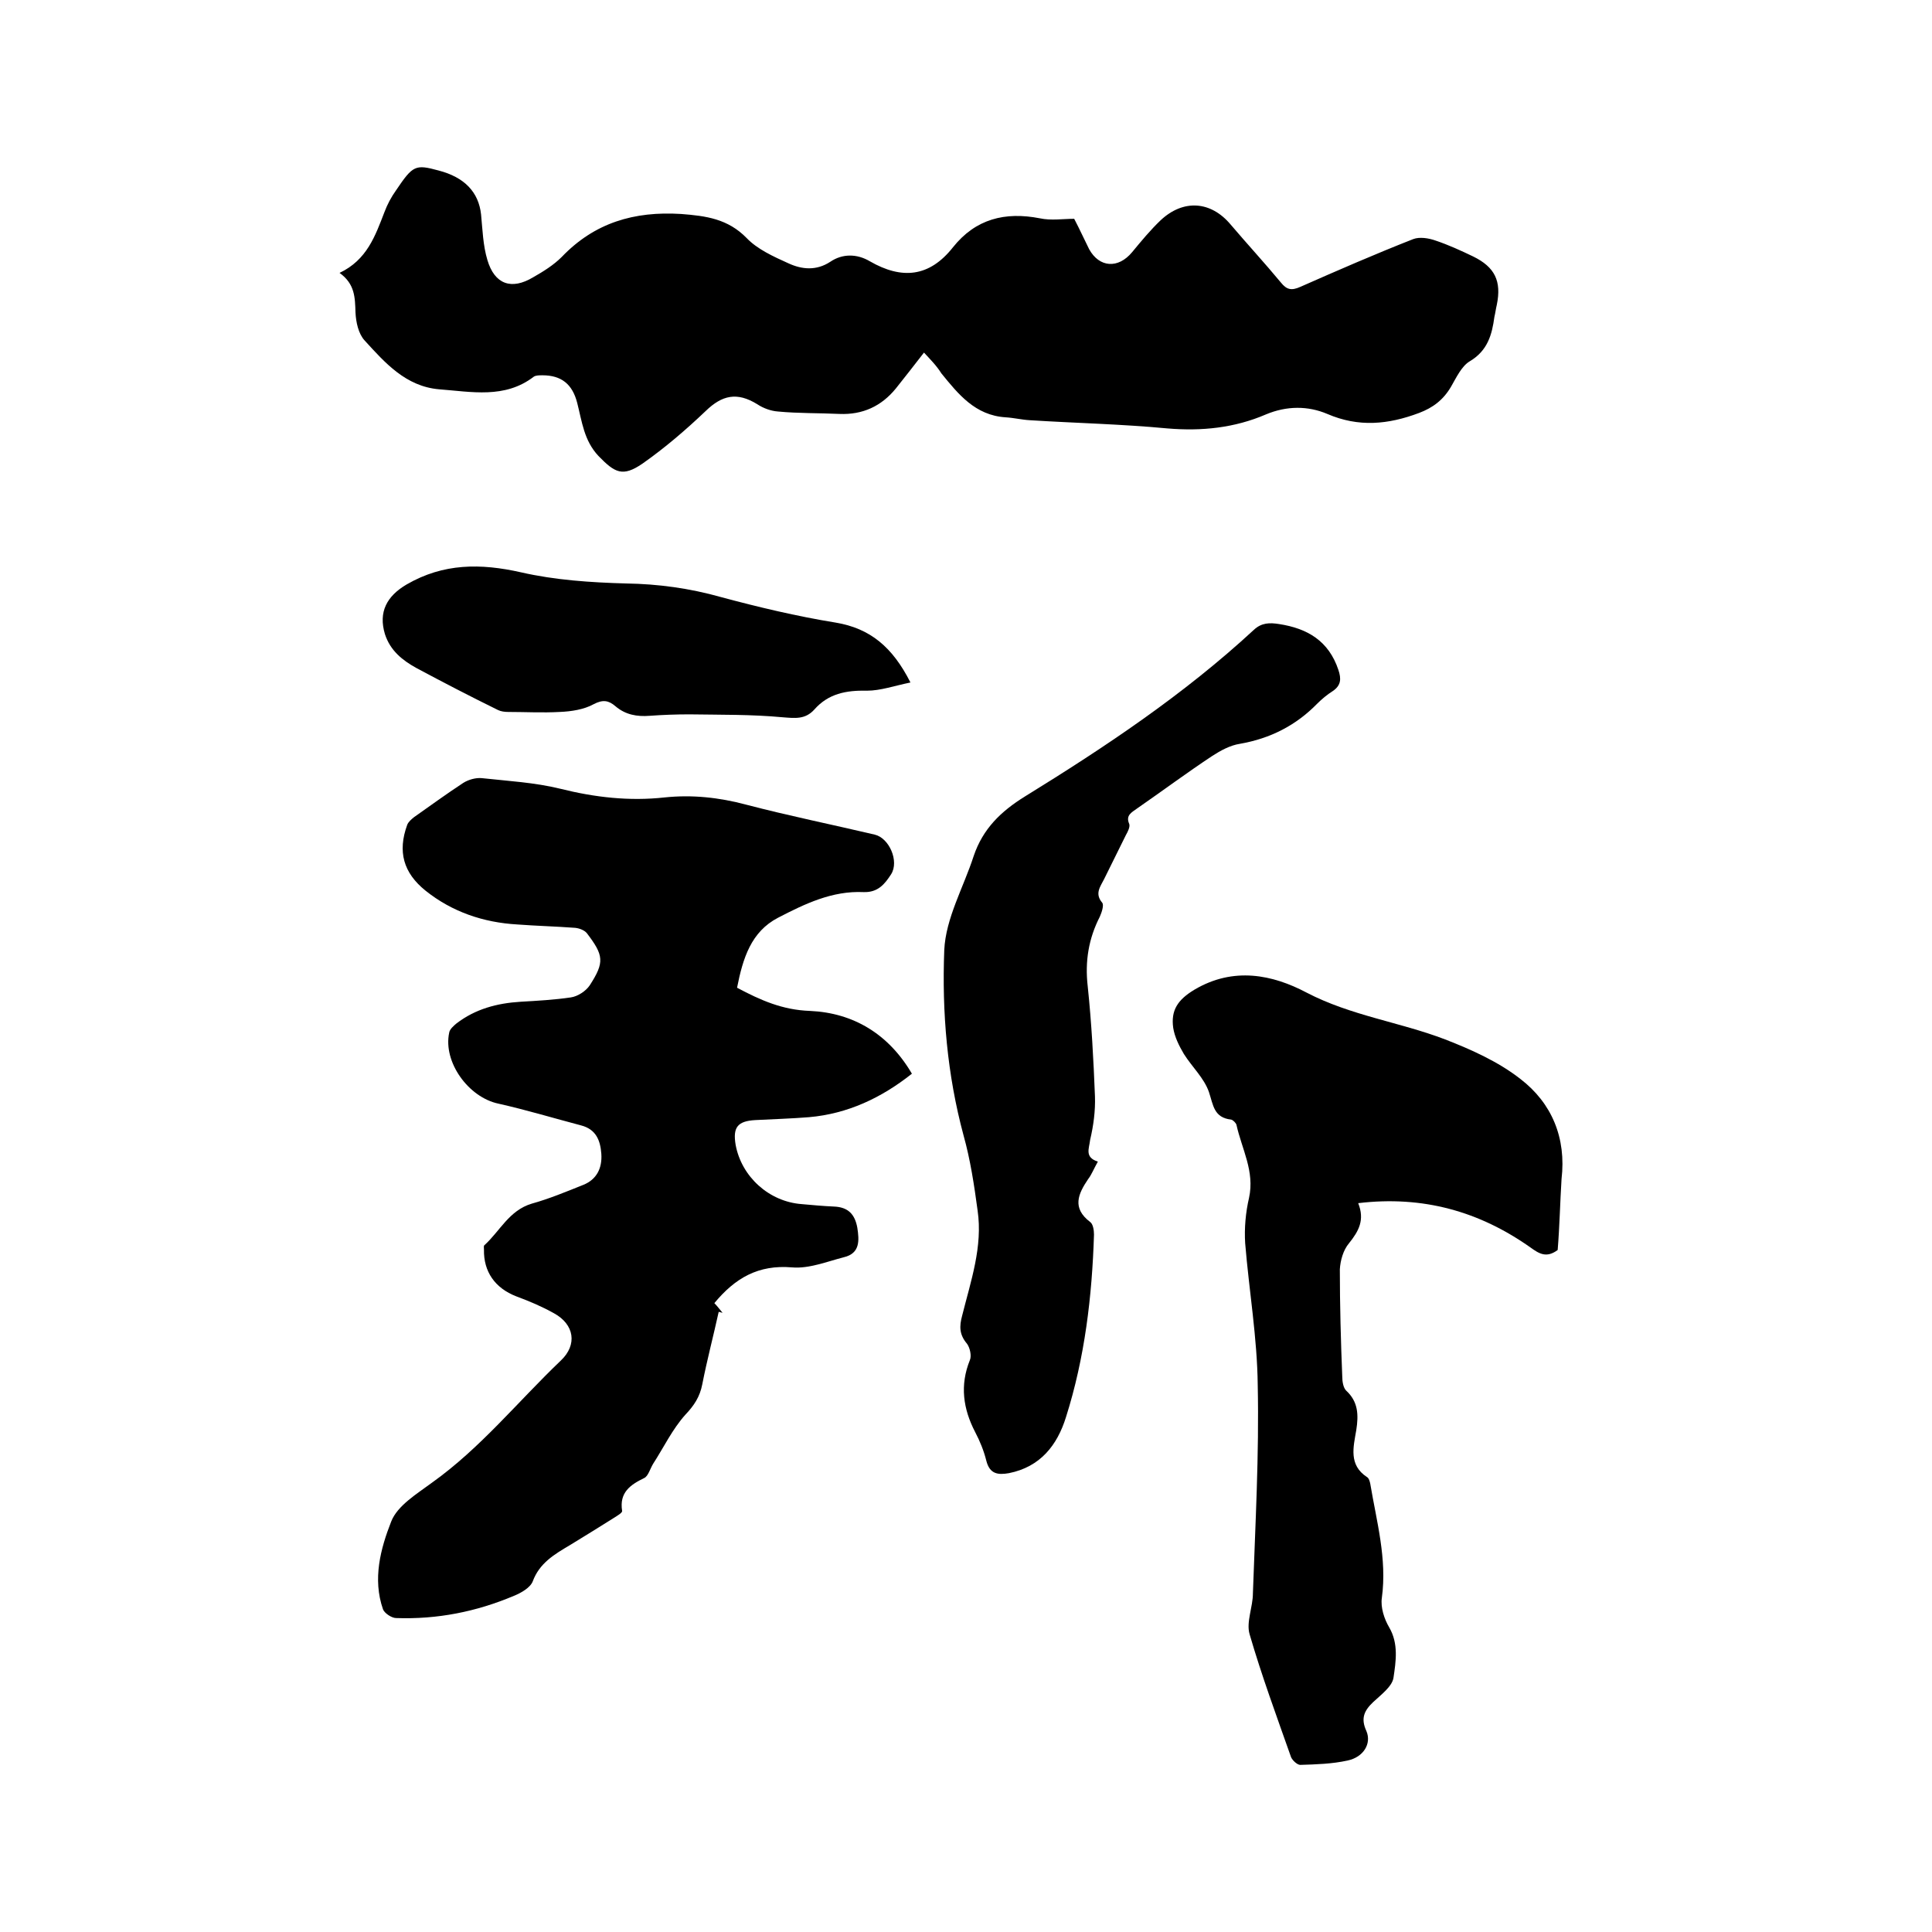
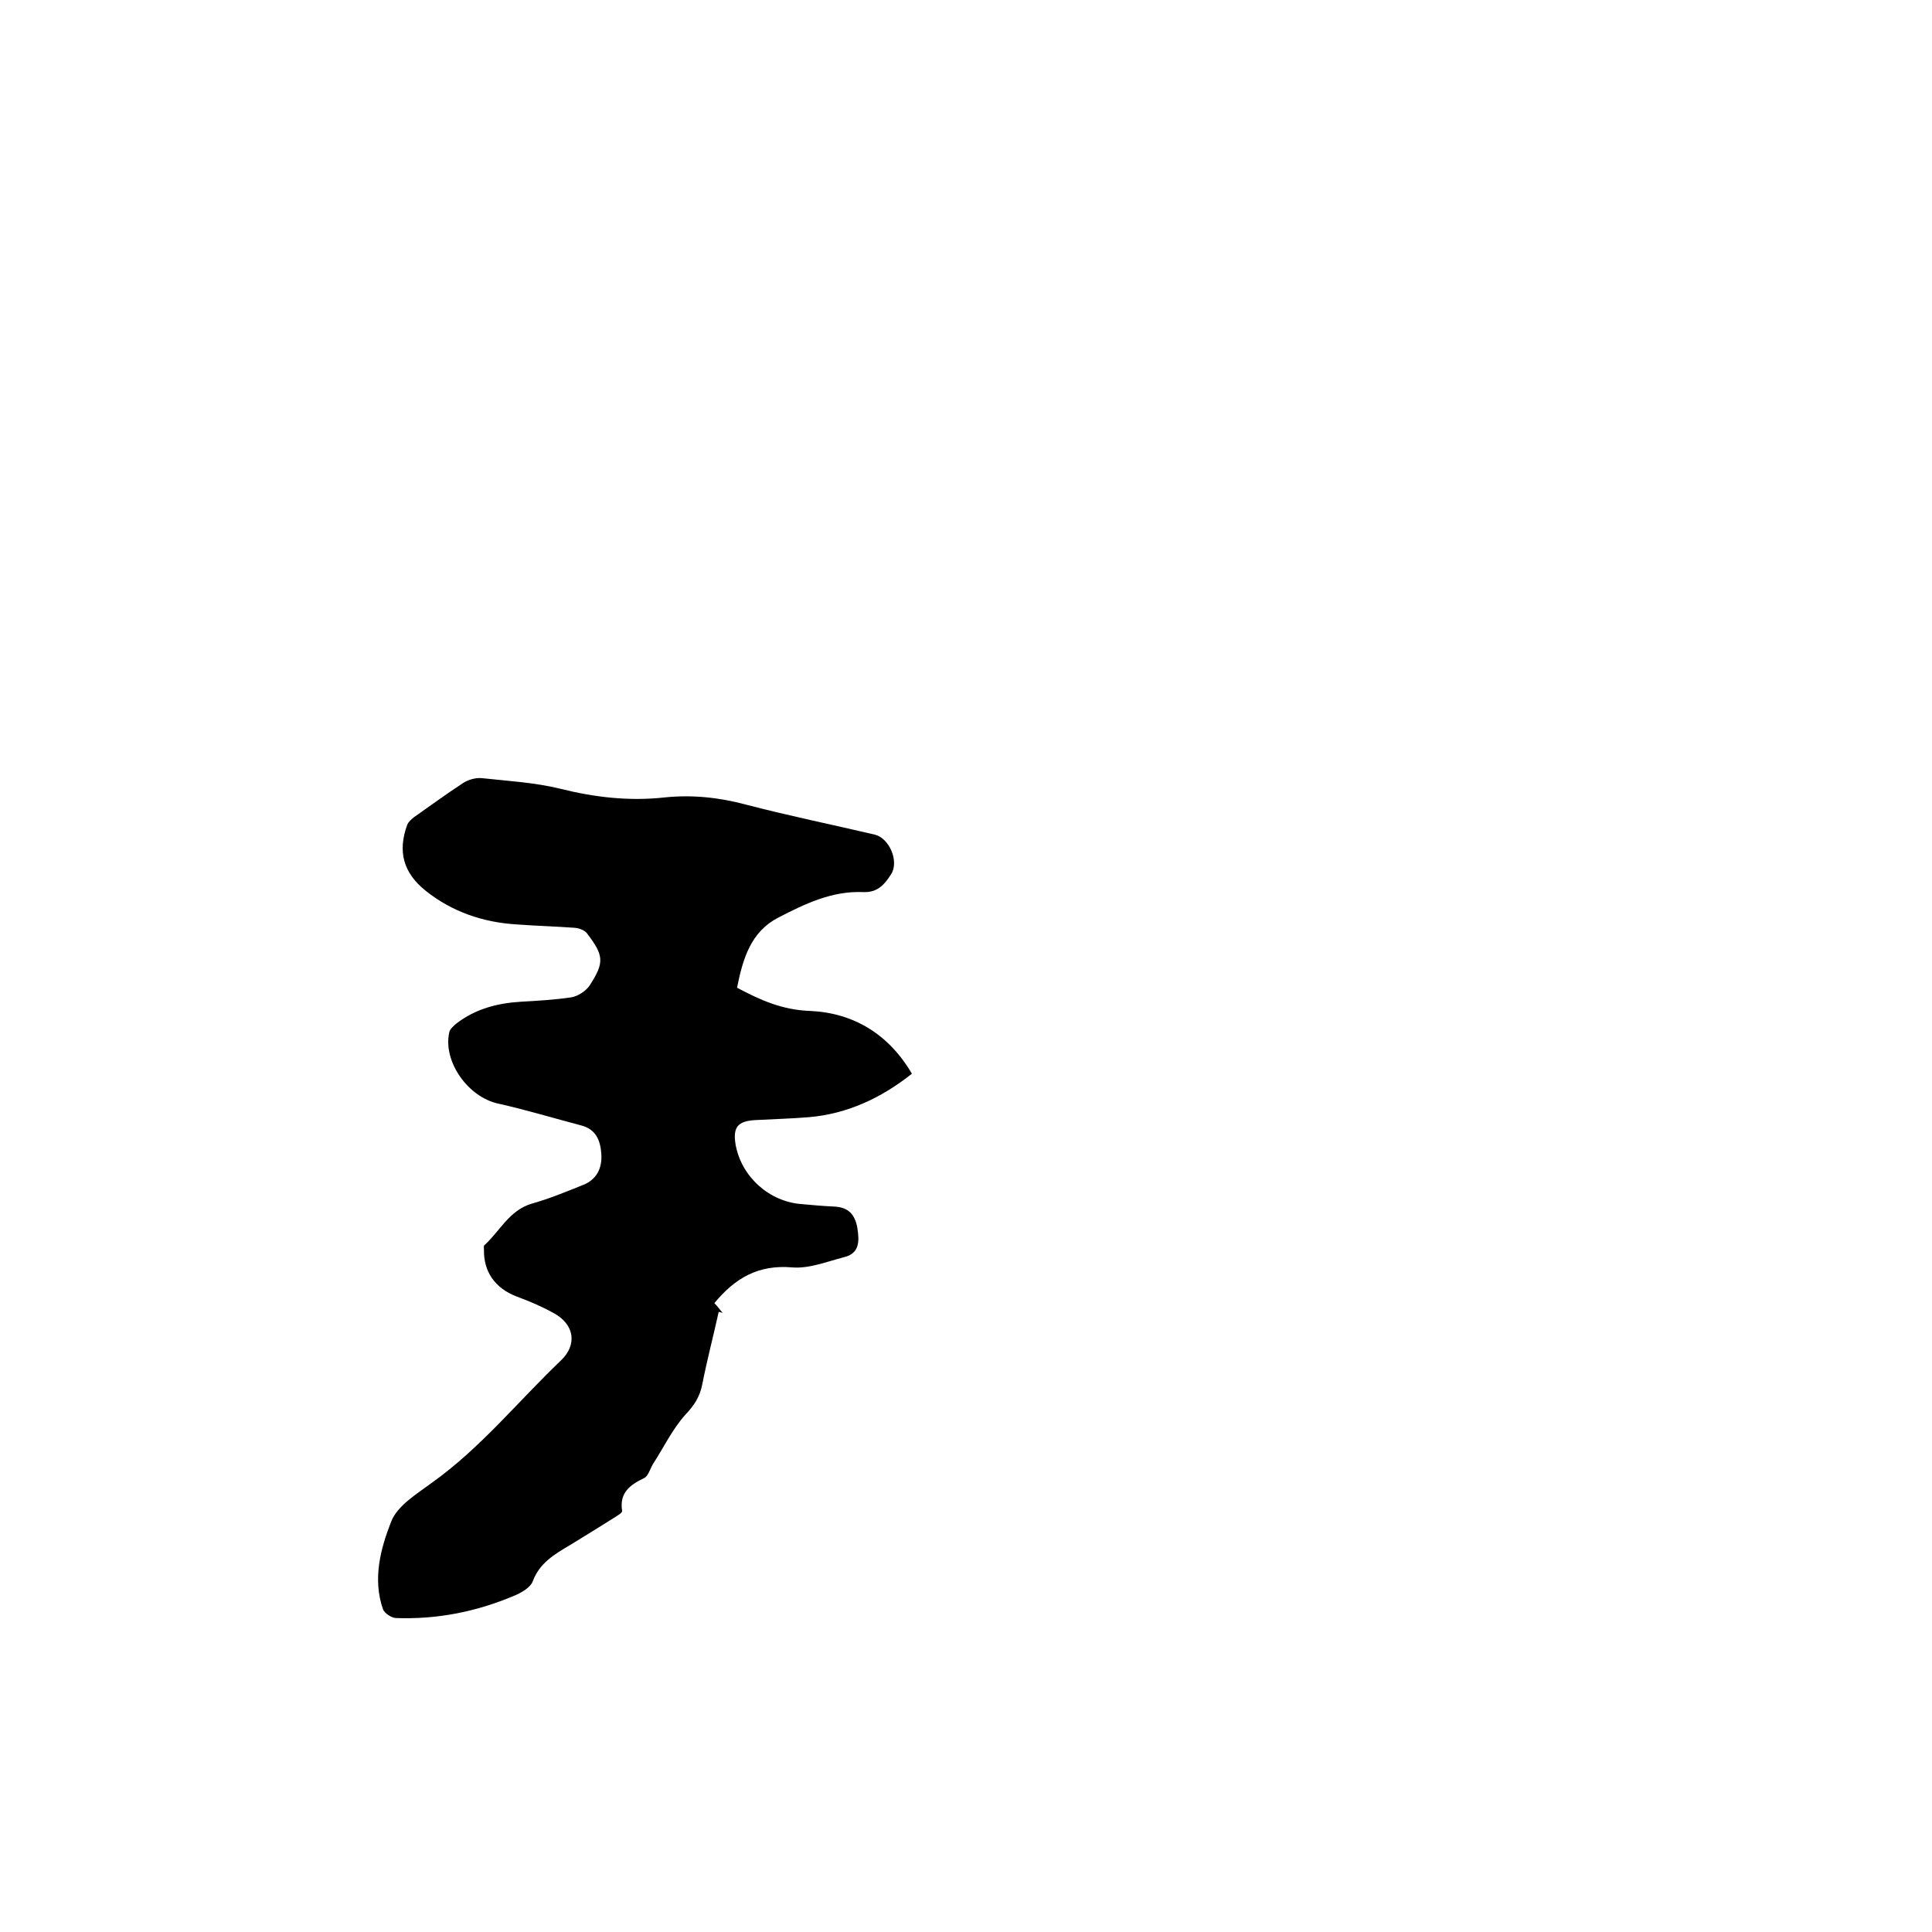
<svg xmlns="http://www.w3.org/2000/svg" enable-background="new 0 0 400 400" viewBox="0 0 400 400">
  <path d="m152.6 204.5c4.9 2.6 9.4 4.6 15.1 4.8 9 .4 16.3 4.8 21.1 13-6.3 5-13.3 8.3-21.3 9-3.7.3-7.4.4-11.1.6s-4.7 1.5-4.1 5.1c1.2 6.6 6.9 11.8 13.7 12.3 2.2.2 4.4.4 6.6.5 3 .1 4.4 1.6 4.9 4.4.4 2.6.6 5.3-2.8 6.1-3.5.9-7.2 2.4-10.7 2.1-7-.6-11.8 2.2-16.1 7.4.6.6 1.1 1.3 1.7 2-.3-.1-.5-.1-.8-.2-1.1 5-2.4 9.9-3.4 15-.5 2.6-1.7 4.4-3.5 6.3-2.7 3-4.5 6.8-6.7 10.2-.6 1-1 2.5-1.8 2.9-2.9 1.4-5.2 3-4.6 6.8.1.4-1 1-1.6 1.4-3 1.9-6.1 3.8-9.2 5.7-3.2 1.9-6.3 3.7-7.7 7.5-.5 1.3-2.4 2.4-3.9 3-7.8 3.3-15.9 4.9-24.4 4.6-.9 0-2.4-1-2.7-1.8-2.2-6.3-.5-12.6 1.7-18.2 1.3-3.3 5.3-5.7 8.4-8 10.1-7.2 17.8-16.8 26.7-25.3 3.5-3.3 2.8-7.5-1.4-9.8-2.5-1.4-5.1-2.5-7.8-3.5-4.4-1.7-6.8-5.1-6.7-9.7 0-.3-.1-.8.1-.9 3.2-2.9 5.1-7.2 9.8-8.6 3.6-1 7.2-2.5 10.7-3.9 2.7-1.1 3.9-3.4 3.7-6.4-.2-2.8-1.1-5.1-4.2-5.9-5.7-1.5-11.3-3.2-17.1-4.5-6.2-1.3-11.5-8.6-10.2-14.7.1-.7.9-1.4 1.5-1.9 3.9-3 8.4-4.2 13.3-4.5 3.5-.2 7-.4 10.4-.9 1.4-.2 3.1-1.3 3.9-2.5 3.1-4.8 2.9-6.2-.6-10.8-.5-.6-1.5-1-2.4-1.1-4-.3-8-.4-12-.7-7-.4-13.5-2.6-19-7-4.6-3.7-5.8-8.1-3.8-13.6.2-.6.9-1.2 1.4-1.6 3.4-2.4 6.7-4.8 10.2-7.1 1.1-.7 2.6-1.1 3.8-1 5.5.6 11 .9 16.3 2.2 7.2 1.8 14.3 2.6 21.6 1.8 5.7-.6 11.3 0 16.9 1.5 8.8 2.3 17.7 4.1 26.6 6.2 3 .7 5.1 5.5 3.4 8.2-1.3 2-2.7 3.8-5.7 3.7-6.5-.3-12.1 2.4-17.7 5.3s-7.3 8.4-8.5 14.5z" />
-   <path d="m191.3 73c-2 2.6-3.9 5-5.8 7.4-3 3.7-6.9 5.5-11.7 5.3-4.2-.2-8.5-.1-12.7-.5-1.5-.1-3.1-.7-4.3-1.5-4.2-2.6-7.3-1.9-10.7 1.4-4.1 3.9-8.4 7.6-13.1 10.9-4.1 2.8-5.7 1.9-9.1-1.6-3-3.2-3.4-7.1-4.4-11s-3.3-5.7-7.2-5.7c-.6 0-1.4 0-1.8.3-6 4.6-12.9 3.1-19.6 2.6-6.9-.6-11.2-5.5-15.4-10.1-1.3-1.4-1.8-3.8-1.9-5.8-.1-3.1-.1-5.9-3.3-8.2 5.7-2.7 7.4-7.7 9.3-12.6.6-1.6 1.4-3.1 2.4-4.5 3.5-5.2 4-5.4 8.8-4.1 5.4 1.4 8.3 4.5 8.8 9.1.3 3.1.4 6.4 1.3 9.4 1.5 5.1 5 6.3 9.5 3.6 2.1-1.2 4.2-2.5 5.9-4.2 6.8-7.1 15-9.5 24.7-8.9 5.2.4 9.7 1 13.6 5 2.2 2.3 5.5 3.8 8.6 5.2 2.8 1.3 5.8 1.6 8.7-.3 2.5-1.7 5.5-1.7 8.2-.1 6.6 3.8 12.3 3.3 17.2-2.9 4.7-5.9 10.8-7.4 18-6 2.3.5 4.8.1 7.1.1 1.2 2.3 2.1 4.3 3.1 6.3 2.1 3.8 6 4.1 8.9.6 1.9-2.3 3.8-4.6 5.9-6.6 4.7-4.4 10.4-4 14.5.9 3.4 4 7 7.9 10.4 12 1.2 1.5 2.2 1.7 4 .9 7.7-3.4 15.5-6.8 23.4-9.9 1.3-.5 3.2-.2 4.6.3 2.7.9 5.3 2.1 7.8 3.3 4.5 2.2 5.9 5.1 4.9 10-.2.8-.3 1.7-.5 2.5-.5 3.7-1.4 7-5.1 9.2-1.7 1-2.8 3.4-3.9 5.3-1.6 2.7-3.7 4.3-6.6 5.4-6.4 2.4-12.5 3-19 .2-4-1.7-8.4-1.7-12.7.1-6.5 2.8-13.3 3.5-20.4 2.9-9.5-.9-19-1.1-28.5-1.7-1.7-.1-3.3-.5-5-.6-6.3-.4-9.8-4.8-13.3-9.1-1-1.6-2.3-2.9-3.6-4.3z" />
-   <path d="m322.5 258.8c-2.3 1.7-3.8.8-5.6-.5-10.6-7.5-22.3-10.8-35.7-9.2 1.4 3.5.1 5.8-1.9 8.3-1.2 1.4-1.8 3.6-1.9 5.4 0 7.4.2 14.8.5 22.2 0 1 .2 2.3.8 2.9 2.5 2.3 2.6 5 2.1 8.2-.6 3.5-1.6 7.2 2.2 9.7.4.2.6.9.7 1.4 1.3 7.8 3.5 15.5 2.4 23.6-.3 2 .5 4.4 1.5 6.1 2 3.4 1.4 7.1.9 10.5-.3 1.8-2.6 3.5-4.2 5-1.9 1.8-2.6 3.4-1.4 6 1.1 2.6-.6 5.4-3.9 6.1-3.2.7-6.5.8-9.8.9-.6 0-1.6-.9-1.9-1.6-3-8.5-6.1-16.9-8.6-25.5-.7-2.5.7-5.6.7-8.4.5-14.4 1.3-28.7 1-43.1-.1-9.8-1.8-19.6-2.6-29.4-.2-3.1.1-6.4.8-9.4 1.2-5.5-1.5-10.1-2.6-15.1-.1-.4-.7-1-1.1-1.1-3.6-.4-3.7-3-4.6-5.7-1-2.9-3.5-5.2-5.2-7.9-1-1.7-1.9-3.5-2.2-5.4-.5-3.6.9-5.8 4.4-7.9 8.1-4.8 16.2-3.1 23.2.6 9.2 4.8 19.3 6.1 28.7 9.7 5.4 2.1 11 4.6 15.6 8.2 6.5 5 9.5 12.2 8.5 20.7-.3 4.8-.4 9.8-.8 14.7z" />
-   <path d="m227.3 240.5c-.9 1.6-1.3 2.7-2 3.6-2.1 3.1-3.4 6 .4 8.9.6.4.8 1.7.8 2.6-.4 12.8-1.9 25.5-5.8 37.8-1.8 5.8-5.3 10.3-11.8 11.6-2.3.4-4 .2-4.7-2.6-.5-2-1.3-4-2.3-5.9-2.5-4.8-3.2-9.7-1.1-14.9.4-.9 0-2.6-.6-3.4-1.6-1.9-1.6-3.6-1-5.8 1.8-7.2 4.3-14.3 3.2-21.8-.7-5.2-1.5-10.5-2.9-15.5-3.4-12.6-4.5-25.5-4-38.4.3-6.6 4-13 6.1-19.5 1.9-5.6 5.6-9.2 10.6-12.3 16.7-10.3 32.9-21.1 47.4-34.5 1.6-1.5 3.3-1.5 5.2-1.2 5.9.9 10.3 3.5 12.3 9.5.6 1.8.6 3.2-1.2 4.4-1.1.7-2.2 1.6-3.2 2.6-4.4 4.5-9.7 7.2-16 8.3-2 .3-4 1.4-5.7 2.5-5.3 3.5-10.4 7.3-15.6 10.9-1.1.8-2.4 1.4-1.6 3.2.2.6-.3 1.6-.7 2.3-1.5 3-3 6.1-4.5 9.1-.8 1.6-2 3-.4 4.9.4.5-.1 2-.5 2.9-2.3 4.5-3.1 9.2-2.5 14.4.8 7.6 1.2 15.2 1.5 22.8.1 3-.3 6-1 9-.2 1.8-1.2 3.6 1.6 4.5z" />
-   <path d="m188.5 141.3c-3.4.7-6.2 1.7-9 1.7-4.3-.1-8 .6-10.9 3.9-1.9 2.1-4 1.8-6.6 1.6-6.4-.6-12.8-.5-19.3-.6-2.7 0-5.5.1-8.2.3-2.6.2-5-.2-7.1-2-1.4-1.2-2.6-1.4-4.5-.4-2 1.1-4.6 1.5-7 1.6-3.6.2-7.2 0-10.7 0-.7 0-1.5-.1-2.1-.4-5.7-2.8-11.3-5.7-16.9-8.7-2.9-1.6-5.4-3.6-6.5-7-1.4-4.6.4-7.9 4.5-10.3 7.6-4.4 15.3-4.4 23.7-2.5 7 1.6 14.4 2.1 21.7 2.3 6.7.1 13.2 1 19.6 2.8 7.8 2.1 15.8 4 23.8 5.3 7.2 1.2 11.8 5.1 15.5 12.4z" />
</svg>